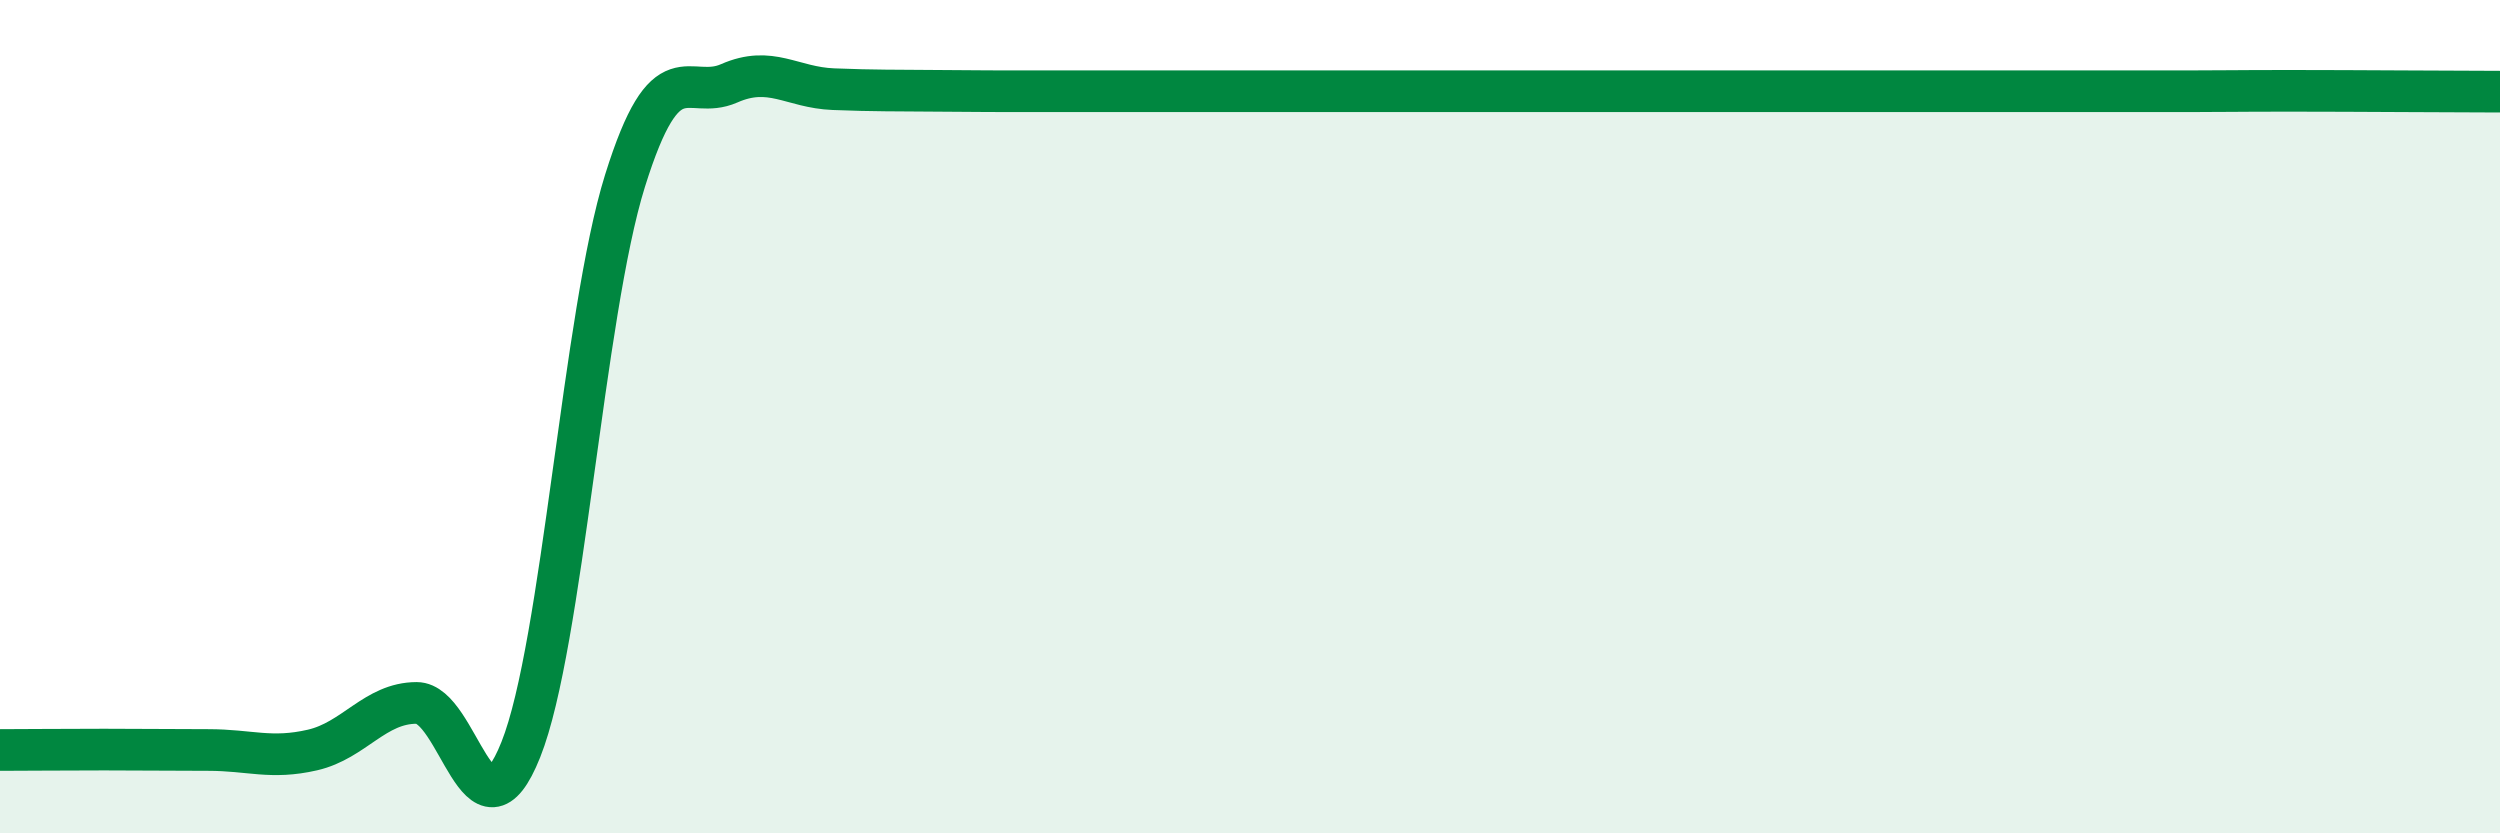
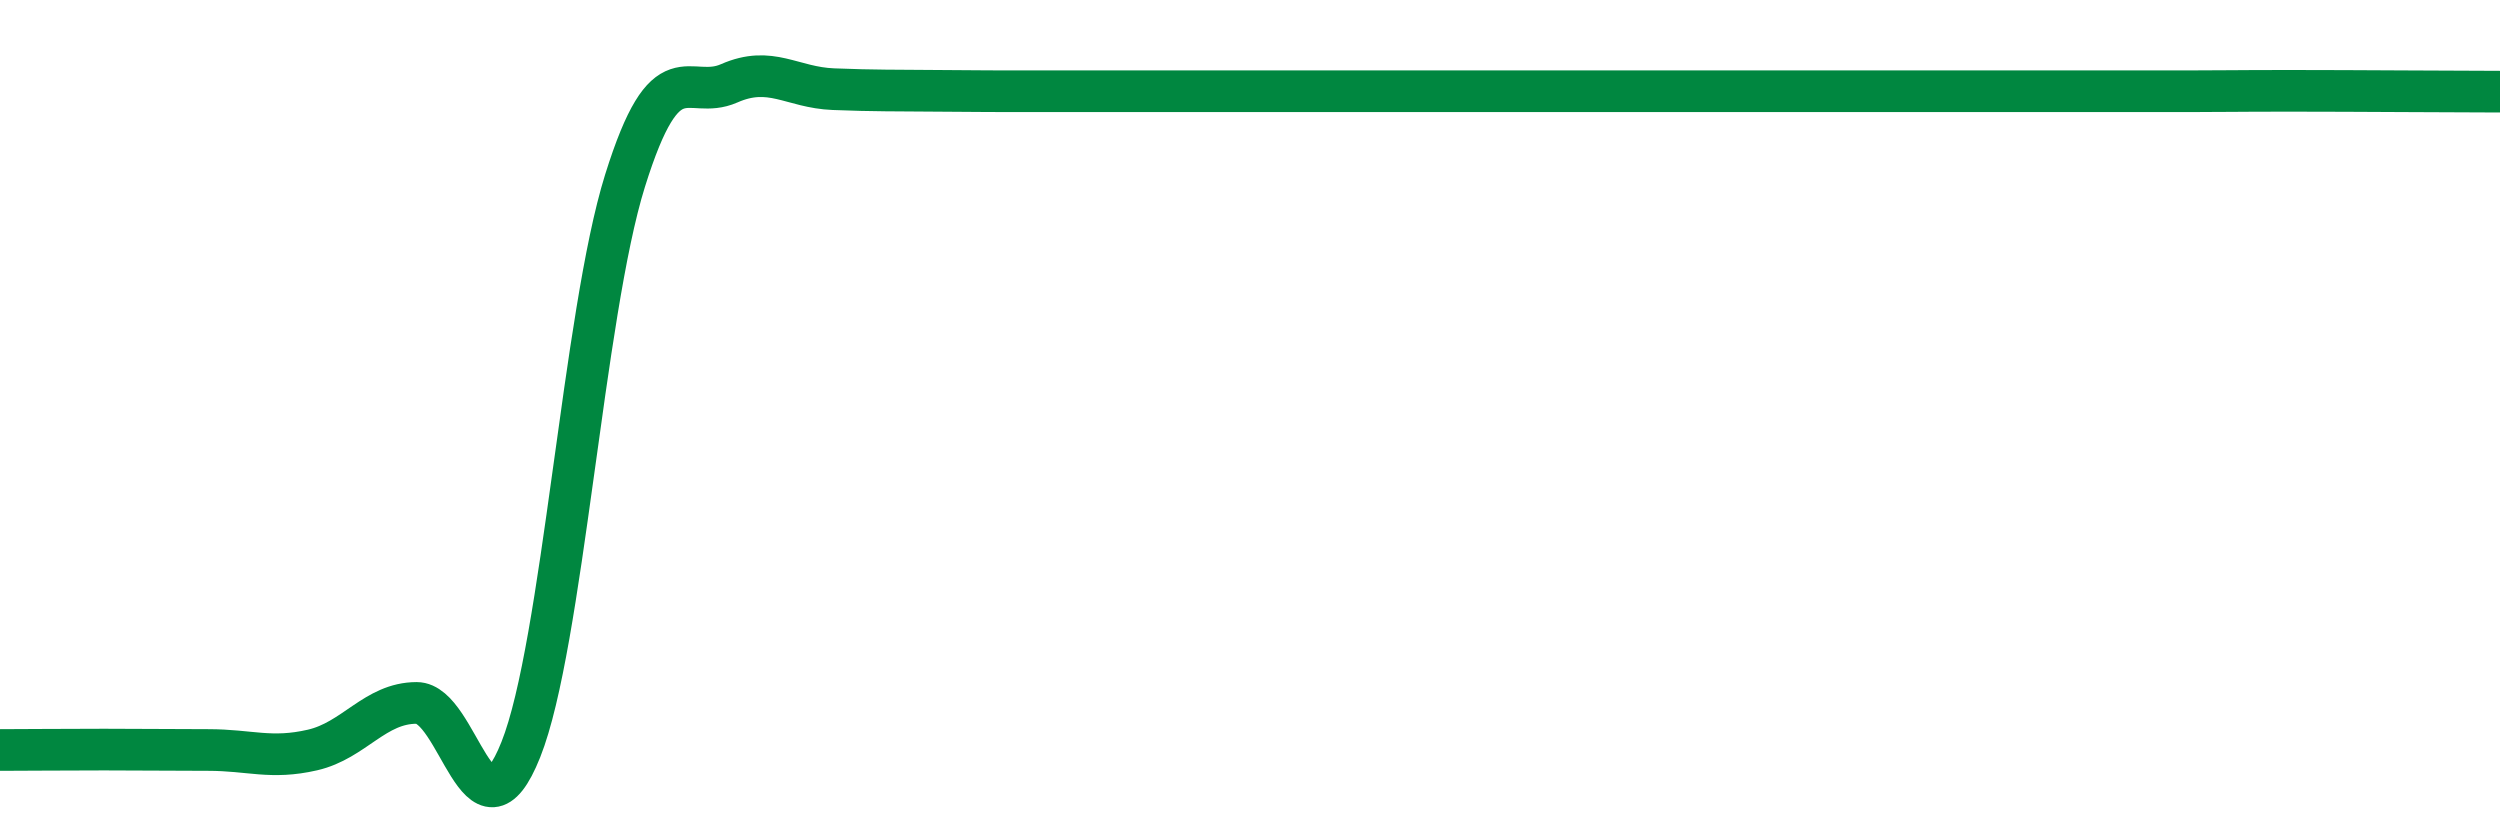
<svg xmlns="http://www.w3.org/2000/svg" width="60" height="20" viewBox="0 0 60 20">
-   <path d="M 0,18 C 0.5,18 1.5,17.99 2.5,17.99 C 3.5,17.99 4,18 5,18 C 6,18 6.5,18.23 7.5,18 C 8.5,17.77 9,16.87 10,16.87 C 11,16.87 11.5,20.5 12.5,17.99 C 13.5,15.48 14,7.54 15,4.34 C 16,1.14 16.5,2.44 17.5,2 C 18.5,1.56 19,2.1 20,2.14 C 21,2.18 21.5,2.17 22.5,2.18 C 23.5,2.19 24,2.19 25,2.19 C 26,2.19 22.5,2.19 27.5,2.19 C 32.5,2.19 45,2.19 50,2.19 C 55,2.19 51.5,2.19 52.5,2.19 C 53.5,2.19 53.5,2.18 55,2.18 C 56.5,2.18 59,2.2 60,2.2L60 20L0 20Z" fill="#008740" opacity="0.1" stroke-linecap="round" stroke-linejoin="round" />
  <path d="M 0,18 C 0.5,18 1.5,17.99 2.5,17.99 C 3.5,17.99 4,18 5,18 C 6,18 6.5,18.23 7.5,18 C 8.5,17.77 9,16.87 10,16.87 C 11,16.87 11.5,20.5 12.5,17.99 C 13.5,15.48 14,7.54 15,4.34 C 16,1.14 16.5,2.44 17.5,2 C 18.5,1.56 19,2.1 20,2.14 C 21,2.18 21.5,2.17 22.5,2.18 C 23.5,2.19 24,2.19 25,2.19 C 26,2.19 22.5,2.19 27.5,2.19 C 32.5,2.19 45,2.19 50,2.19 C 55,2.19 51.5,2.19 52.5,2.19 C 53.5,2.19 53.5,2.18 55,2.18 C 56.5,2.18 59,2.2 60,2.2" stroke="#008740" stroke-width="1" fill="none" stroke-linecap="round" stroke-linejoin="round" />
</svg>